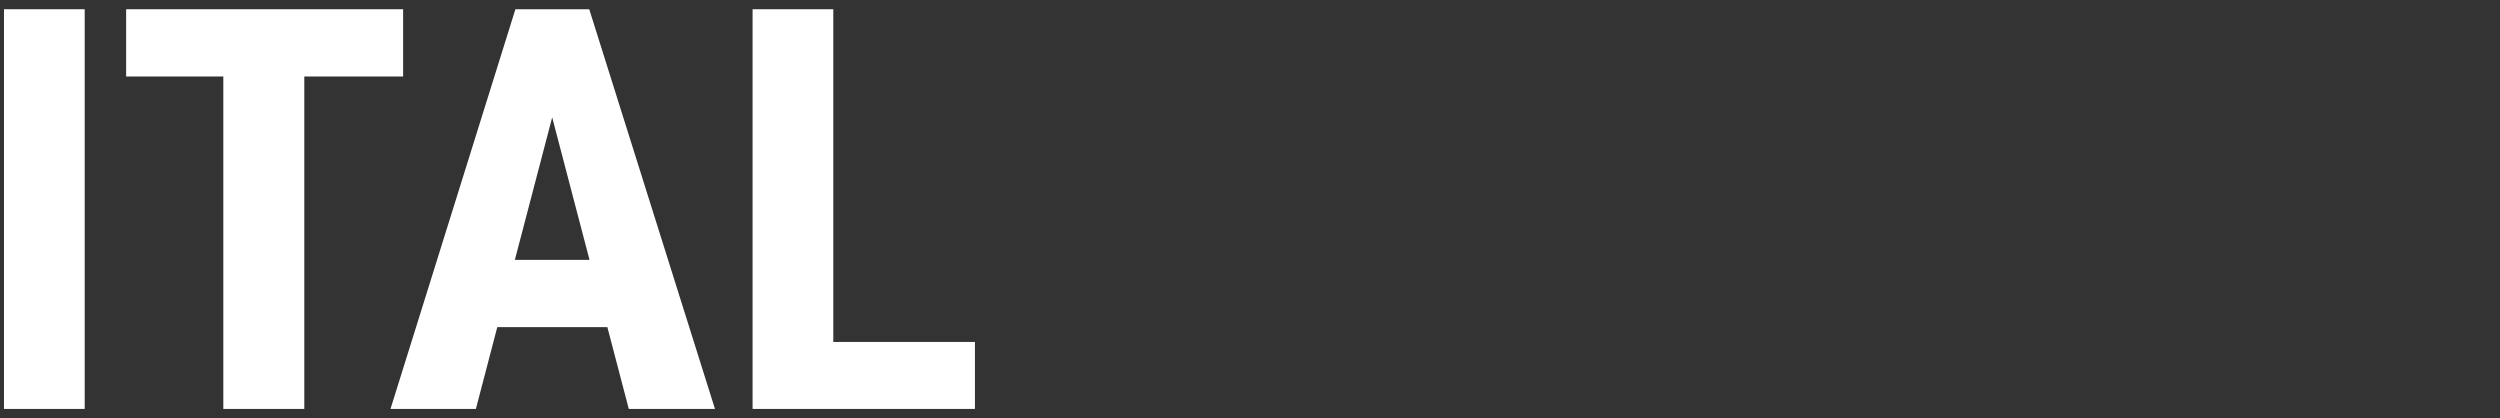
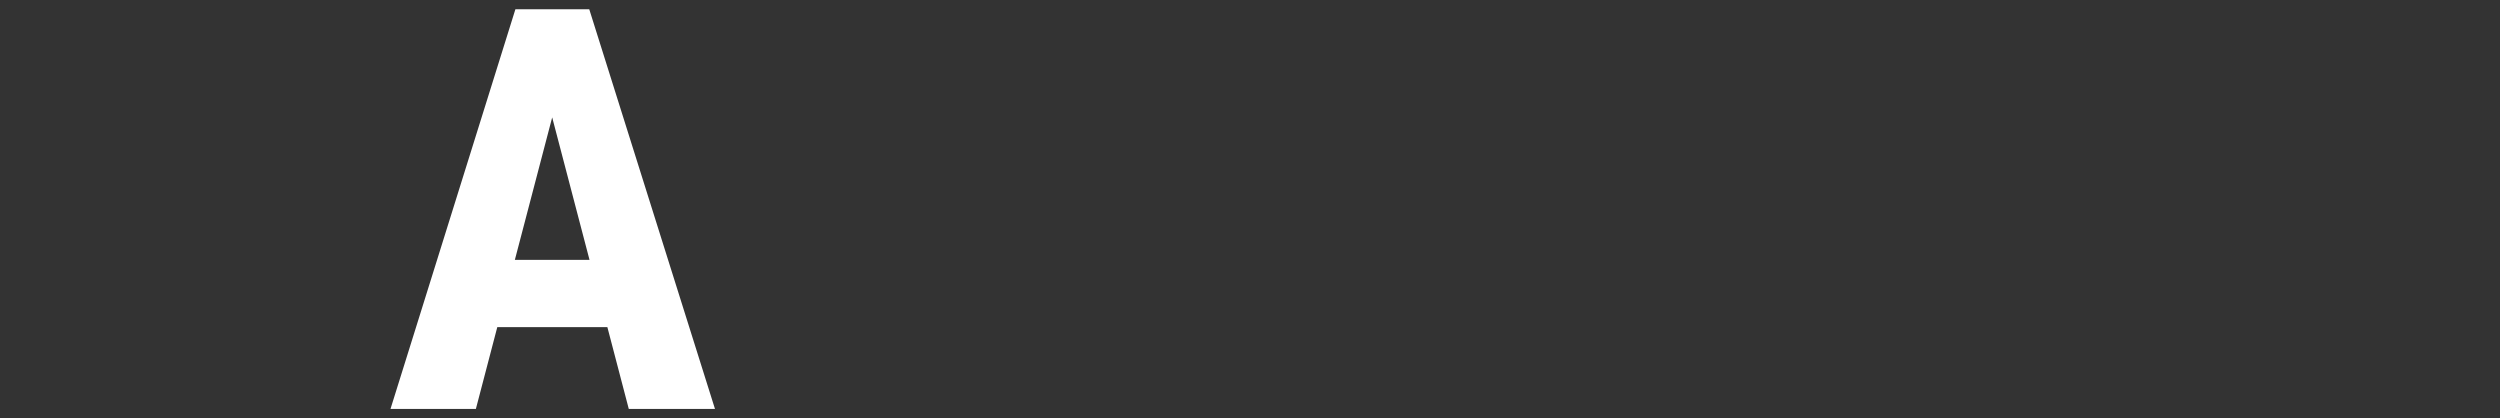
<svg xmlns="http://www.w3.org/2000/svg" version="1.1" id="Layer_1" x="0px" y="0px" width="667.02px" height="111.57px" viewBox="0 0 667.02 111.57" enable-background="new 0 0 667.02 111.57" xml:space="preserve">
  <rect x="0" y="0" width="667.02" height="111.57" fill="#333333" stroke="none" />
  <g>
-     <polygon fill="#FFFFFF" points="222.328,91.234 222.328,2.465 200.795,2.465 200.795,109.105 260.121,109.105 260.121,91.234  " />
    <path fill="#FFFFFF" d="M137.514,2.465l-33.326,106.641h22.779l5.713-21.827h29.37l5.713,21.827h22.998L157.216,2.465H137.514z    M137.367,69.335l9.961-38.013l9.961,38.013H137.367z" />
-     <polygon fill="#FFFFFF" points="107.558,2.465 33.656,2.465 33.656,20.409 59.584,20.409 59.584,109.105 81.19,109.105    81.19,20.409 107.558,20.409  " />
-     <rect x="1.063" y="2.465" fill="#FFFFFF" width="21.533" height="106.641" />
  </g>
</svg>